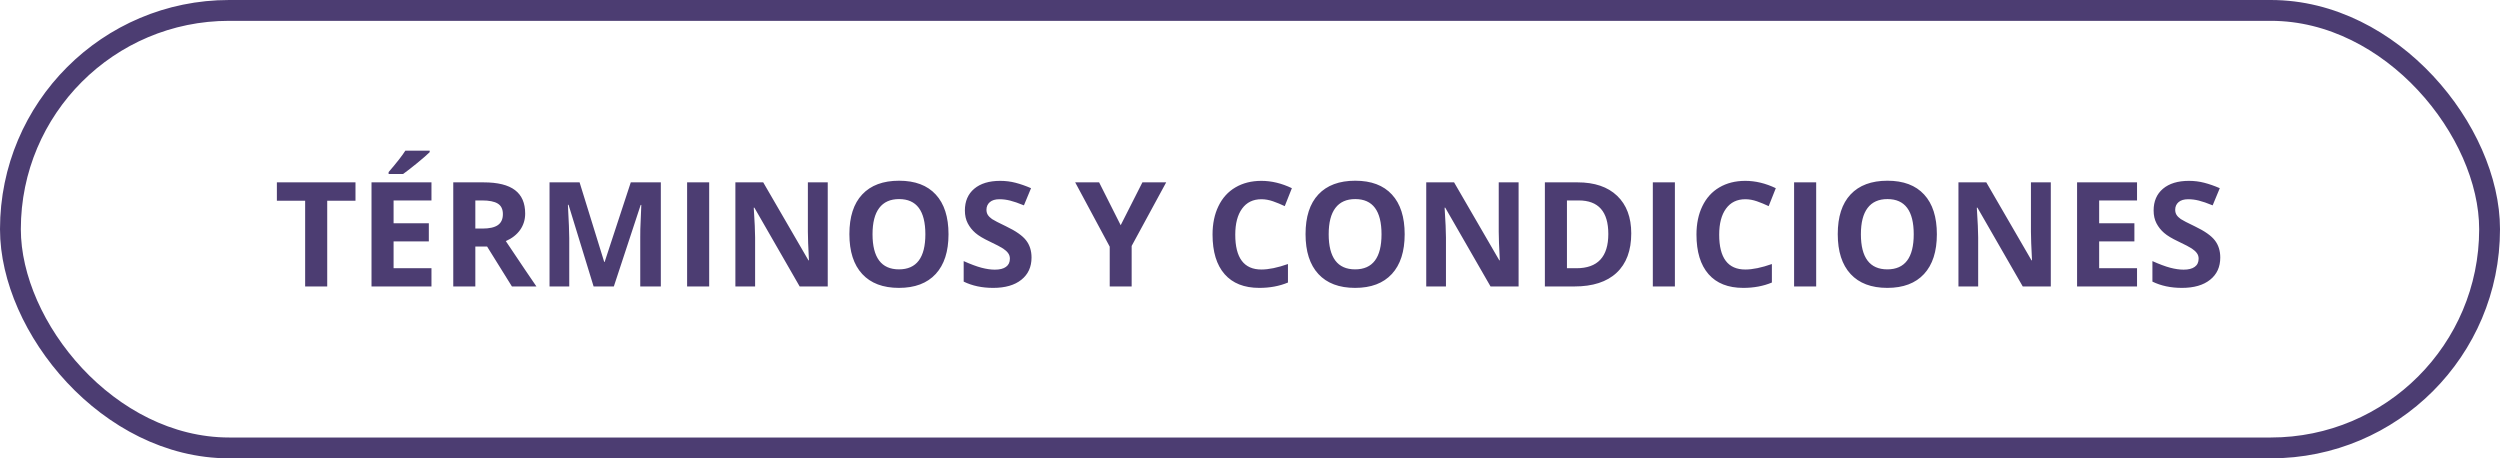
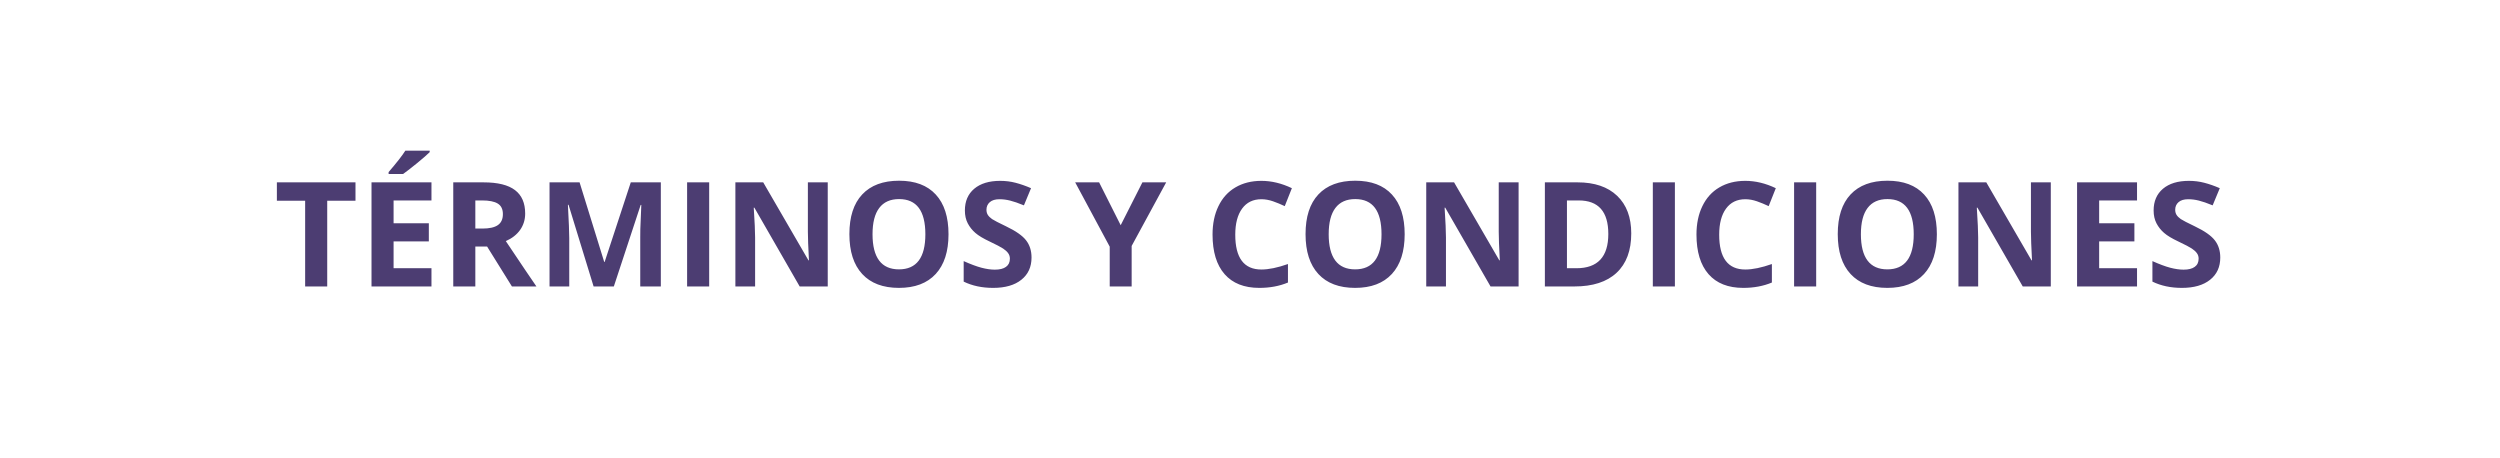
<svg xmlns="http://www.w3.org/2000/svg" width="240" height="44" viewBox="0 0 240 44" fill="none">
  <path d="M31.413 27.5H29.294V19.27H26.58V17.506H34.127V19.27H31.413V27.5ZM41.421 27.5H35.665V17.506H41.421V19.242H37.784V21.436H41.168V23.173H37.784V25.75H41.421V27.5ZM37.306 16.706V16.521C38.09 15.61 38.625 14.924 38.912 14.464H41.25V14.607C41.013 14.844 40.607 15.198 40.033 15.667C39.464 16.132 39.017 16.478 38.693 16.706H37.306ZM45.632 21.942H46.315C46.985 21.942 47.48 21.831 47.799 21.607C48.118 21.384 48.277 21.033 48.277 20.555C48.277 20.081 48.113 19.744 47.785 19.543C47.462 19.342 46.958 19.242 46.274 19.242H45.632V21.942ZM45.632 23.665V27.5H43.513V17.506H46.425C47.783 17.506 48.788 17.754 49.44 18.251C50.091 18.743 50.417 19.493 50.417 20.5C50.417 21.088 50.255 21.612 49.932 22.072C49.608 22.528 49.15 22.886 48.558 23.145C50.062 25.392 51.041 26.844 51.497 27.5H49.145L46.76 23.665H45.632ZM56.986 27.5L54.58 19.659H54.519C54.605 21.254 54.648 22.318 54.648 22.852V27.5H52.755V17.506H55.64L58.005 25.148H58.046L60.555 17.506H63.44V27.5H61.464V22.77C61.464 22.546 61.466 22.289 61.471 21.997C61.48 21.705 61.512 20.931 61.566 19.673H61.505L58.928 27.5H56.986ZM65.962 27.5V17.506H68.081V27.5H65.962ZM79.463 27.5H76.769L72.422 19.939H72.36C72.447 21.275 72.49 22.227 72.49 22.797V27.5H70.597V17.506H73.269L77.61 24.991H77.658C77.59 23.692 77.556 22.774 77.556 22.236V17.506H79.463V27.5ZM91.057 22.489C91.057 24.144 90.647 25.415 89.826 26.304C89.006 27.192 87.83 27.637 86.299 27.637C84.768 27.637 83.592 27.192 82.772 26.304C81.951 25.415 81.541 24.139 81.541 22.476C81.541 20.812 81.951 19.543 82.772 18.668C83.596 17.788 84.777 17.349 86.312 17.349C87.848 17.349 89.022 17.791 89.833 18.675C90.649 19.559 91.057 20.83 91.057 22.489ZM83.763 22.489C83.763 23.606 83.975 24.447 84.398 25.012C84.822 25.577 85.456 25.859 86.299 25.859C87.99 25.859 88.835 24.736 88.835 22.489C88.835 20.238 87.994 19.112 86.312 19.112C85.469 19.112 84.834 19.397 84.405 19.967C83.977 20.532 83.763 21.373 83.763 22.489ZM99.027 24.725C99.027 25.627 98.701 26.338 98.05 26.857C97.403 27.377 96.5 27.637 95.343 27.637C94.276 27.637 93.333 27.436 92.513 27.035V25.066C93.187 25.367 93.757 25.579 94.222 25.702C94.691 25.825 95.12 25.887 95.507 25.887C95.972 25.887 96.327 25.798 96.573 25.62C96.824 25.442 96.949 25.178 96.949 24.827C96.949 24.631 96.894 24.458 96.785 24.308C96.676 24.153 96.514 24.005 96.3 23.863C96.09 23.722 95.659 23.496 95.008 23.186C94.397 22.899 93.939 22.624 93.634 22.359C93.329 22.095 93.085 21.787 92.902 21.436C92.72 21.086 92.629 20.675 92.629 20.206C92.629 19.322 92.927 18.627 93.524 18.121C94.126 17.615 94.955 17.362 96.013 17.362C96.532 17.362 97.027 17.424 97.496 17.547C97.97 17.67 98.465 17.843 98.98 18.066L98.296 19.714C97.763 19.495 97.321 19.342 96.97 19.256C96.623 19.169 96.282 19.126 95.944 19.126C95.543 19.126 95.236 19.219 95.022 19.406C94.807 19.593 94.7 19.837 94.7 20.138C94.7 20.325 94.743 20.489 94.83 20.63C94.917 20.767 95.053 20.901 95.24 21.033C95.432 21.161 95.88 21.393 96.587 21.73C97.521 22.177 98.162 22.626 98.508 23.077C98.854 23.524 99.027 24.073 99.027 24.725ZM107.586 21.621L109.671 17.506H111.954L108.639 23.61V27.5H106.533V23.679L103.218 17.506H105.515L107.586 21.621ZM121.094 19.126C120.296 19.126 119.679 19.427 119.241 20.028C118.804 20.625 118.585 21.459 118.585 22.53C118.585 24.759 119.421 25.873 121.094 25.873C121.796 25.873 122.646 25.698 123.644 25.347V27.124C122.823 27.466 121.907 27.637 120.896 27.637C119.442 27.637 118.33 27.197 117.56 26.317C116.789 25.433 116.404 24.166 116.404 22.517C116.404 21.477 116.593 20.568 116.972 19.789C117.35 19.005 117.892 18.406 118.599 17.991C119.31 17.572 120.141 17.362 121.094 17.362C122.064 17.362 123.04 17.597 124.02 18.066L123.336 19.789C122.962 19.611 122.586 19.456 122.208 19.324C121.83 19.192 121.458 19.126 121.094 19.126ZM134.848 22.489C134.848 24.144 134.438 25.415 133.617 26.304C132.797 27.192 131.621 27.637 130.09 27.637C128.559 27.637 127.383 27.192 126.562 26.304C125.742 25.415 125.332 24.139 125.332 22.476C125.332 20.812 125.742 19.543 126.562 18.668C127.387 17.788 128.568 17.349 130.104 17.349C131.639 17.349 132.813 17.791 133.624 18.675C134.44 19.559 134.848 20.83 134.848 22.489ZM127.554 22.489C127.554 23.606 127.766 24.447 128.189 25.012C128.613 25.577 129.247 25.859 130.09 25.859C131.781 25.859 132.626 24.736 132.626 22.489C132.626 20.238 131.785 19.112 130.104 19.112C129.26 19.112 128.625 19.397 128.196 19.967C127.768 20.532 127.554 21.373 127.554 22.489ZM145.785 27.5H143.092L138.744 19.939H138.683C138.769 21.275 138.812 22.227 138.812 22.797V27.5H136.919V17.506H139.592L143.933 24.991H143.98C143.912 23.692 143.878 22.774 143.878 22.236V17.506H145.785V27.5ZM156.6 22.407C156.6 24.052 156.13 25.312 155.191 26.188C154.257 27.062 152.906 27.5 151.138 27.5H148.308V17.506H151.445C153.077 17.506 154.344 17.936 155.246 18.798C156.148 19.659 156.6 20.862 156.6 22.407ZM154.398 22.462C154.398 20.315 153.451 19.242 151.555 19.242H150.427V25.75H151.336C153.378 25.75 154.398 24.654 154.398 22.462ZM158.671 27.5V17.506H160.79V27.5H158.671ZM167.551 19.126C166.753 19.126 166.136 19.427 165.698 20.028C165.261 20.625 165.042 21.459 165.042 22.53C165.042 24.759 165.878 25.873 167.551 25.873C168.253 25.873 169.103 25.698 170.101 25.347V27.124C169.28 27.466 168.364 27.637 167.353 27.637C165.899 27.637 164.787 27.197 164.017 26.317C163.246 25.433 162.861 24.166 162.861 22.517C162.861 21.477 163.05 20.568 163.429 19.789C163.807 19.005 164.349 18.406 165.056 17.991C165.767 17.572 166.598 17.362 167.551 17.362C168.521 17.362 169.497 17.597 170.477 18.066L169.793 19.789C169.419 19.611 169.043 19.456 168.665 19.324C168.287 19.192 167.915 19.126 167.551 19.126ZM172.233 27.5V17.506H174.353V27.5H172.233ZM185.939 22.489C185.939 24.144 185.529 25.415 184.709 26.304C183.889 27.192 182.713 27.637 181.182 27.637C179.65 27.637 178.475 27.192 177.654 26.304C176.834 25.415 176.424 24.139 176.424 22.476C176.424 20.812 176.834 19.543 177.654 18.668C178.479 17.788 179.66 17.349 181.195 17.349C182.731 17.349 183.905 17.791 184.716 18.675C185.532 19.559 185.939 20.83 185.939 22.489ZM178.646 22.489C178.646 23.606 178.857 24.447 179.281 25.012C179.705 25.577 180.339 25.859 181.182 25.859C182.872 25.859 183.718 24.736 183.718 22.489C183.718 20.238 182.877 19.112 181.195 19.112C180.352 19.112 179.716 19.397 179.288 19.967C178.86 20.532 178.646 21.373 178.646 22.489ZM196.877 27.5H194.184L189.836 19.939H189.774C189.861 21.275 189.904 22.227 189.904 22.797V27.5H188.011V17.506H190.684L195.024 24.991H195.072C195.004 23.692 194.97 22.774 194.97 22.236V17.506H196.877V27.5ZM205.155 27.5H199.399V17.506H205.155V19.242H201.519V21.436H204.902V23.173H201.519V25.75H205.155V27.5ZM213.146 24.725C213.146 25.627 212.821 26.338 212.169 26.857C211.522 27.377 210.619 27.637 209.462 27.637C208.396 27.637 207.452 27.436 206.632 27.035V25.066C207.306 25.367 207.876 25.579 208.341 25.702C208.81 25.825 209.239 25.887 209.626 25.887C210.091 25.887 210.446 25.798 210.692 25.62C210.943 25.442 211.068 25.178 211.068 24.827C211.068 24.631 211.014 24.458 210.904 24.308C210.795 24.153 210.633 24.005 210.419 23.863C210.209 23.722 209.779 23.496 209.127 23.186C208.516 22.899 208.058 22.624 207.753 22.359C207.448 22.095 207.204 21.787 207.021 21.436C206.839 21.086 206.748 20.675 206.748 20.206C206.748 19.322 207.047 18.627 207.644 18.121C208.245 17.615 209.075 17.362 210.132 17.362C210.651 17.362 211.146 17.424 211.615 17.547C212.089 17.67 212.584 17.843 213.099 18.066L212.415 19.714C211.882 19.495 211.44 19.342 211.089 19.256C210.743 19.169 210.401 19.126 210.063 19.126C209.662 19.126 209.355 19.219 209.141 19.406C208.926 19.593 208.819 19.837 208.819 20.138C208.819 20.325 208.863 20.489 208.949 20.63C209.036 20.767 209.173 20.901 209.359 21.033C209.551 21.161 210 21.393 210.706 21.73C211.64 22.177 212.281 22.626 212.627 23.077C212.973 23.524 213.146 24.073 213.146 24.725Z" fill="#4C3D72" />
-   <rect x="1" y="1" width="238" height="42" rx="21" stroke="#4C3D72" stroke-width="2" />
</svg>